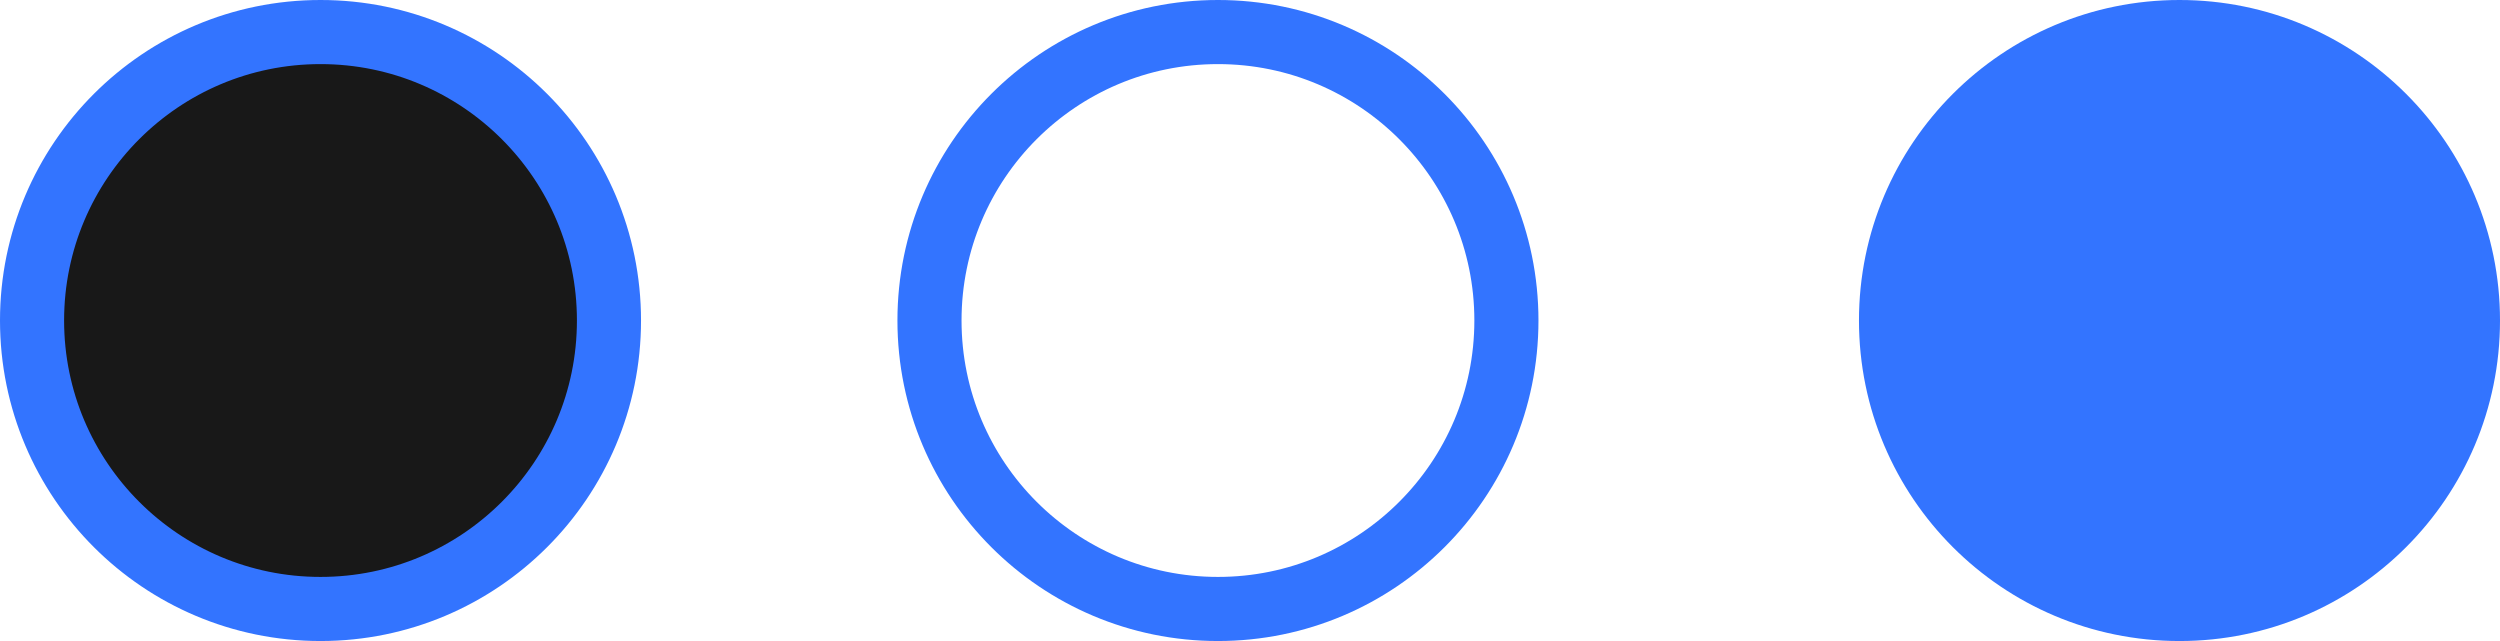
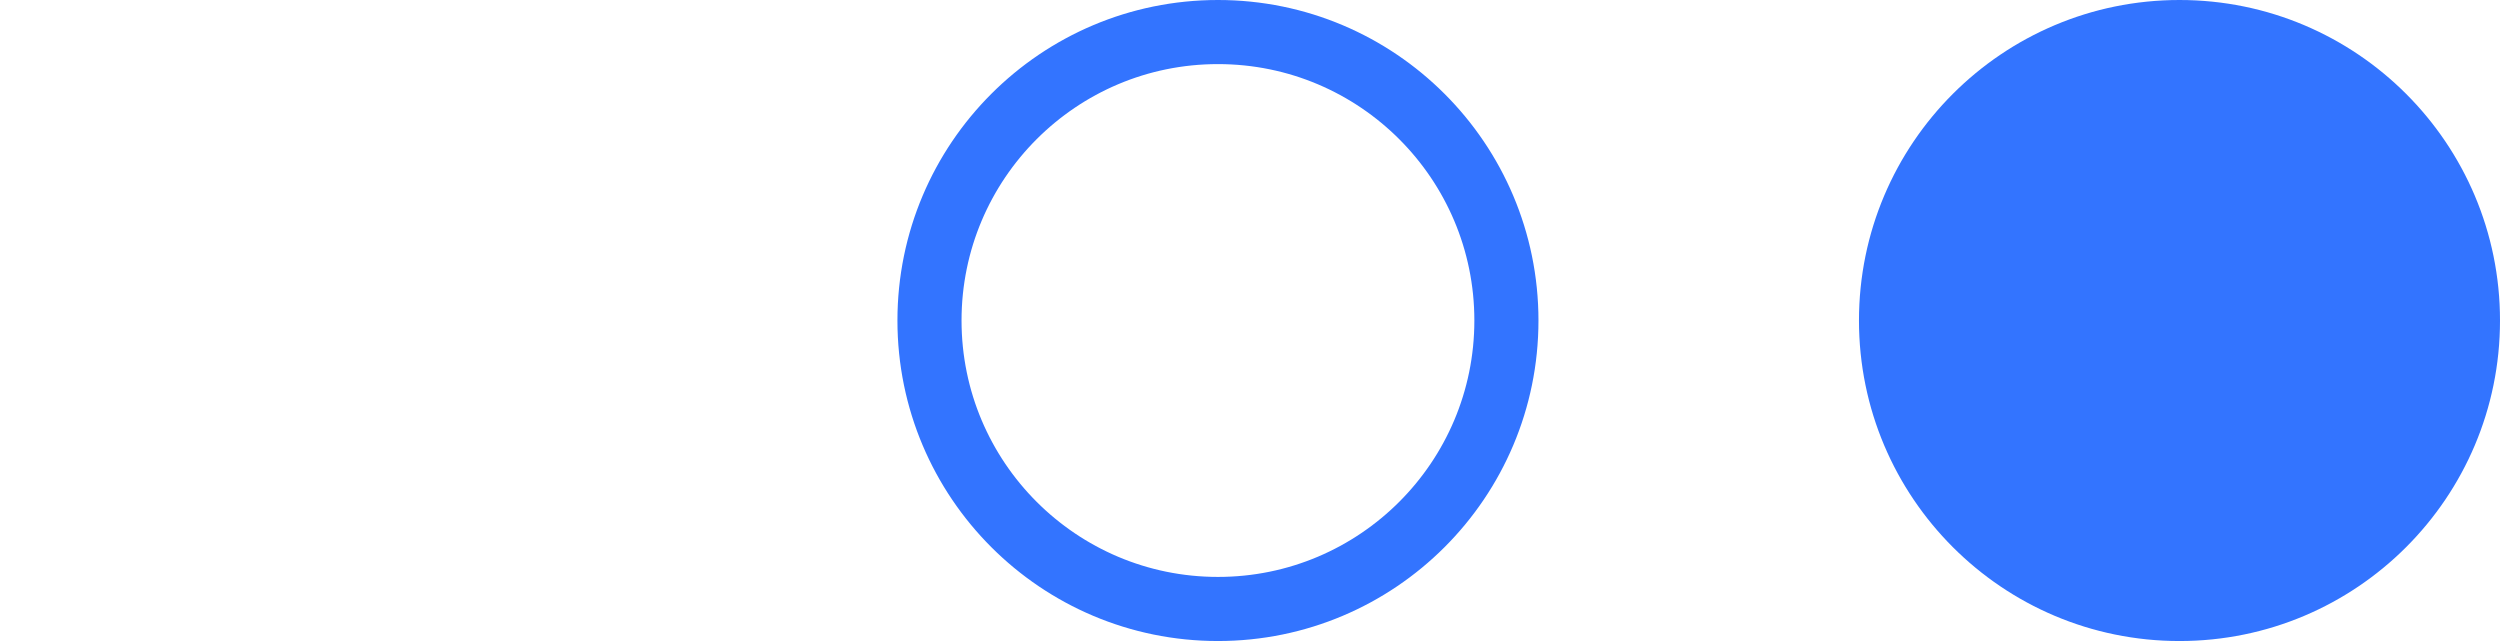
<svg xmlns="http://www.w3.org/2000/svg" width="39" height="10" viewBox="0 0 39 10" fill="none">
  <circle cx="34" cy="5" r="5" fill="#3374FF" />
  <circle cx="19" cy="5" r="4.5" stroke="#3374FF" />
-   <circle cx="5" cy="5" r="4.5" fill="#181818" stroke="#3374FF" />
</svg>